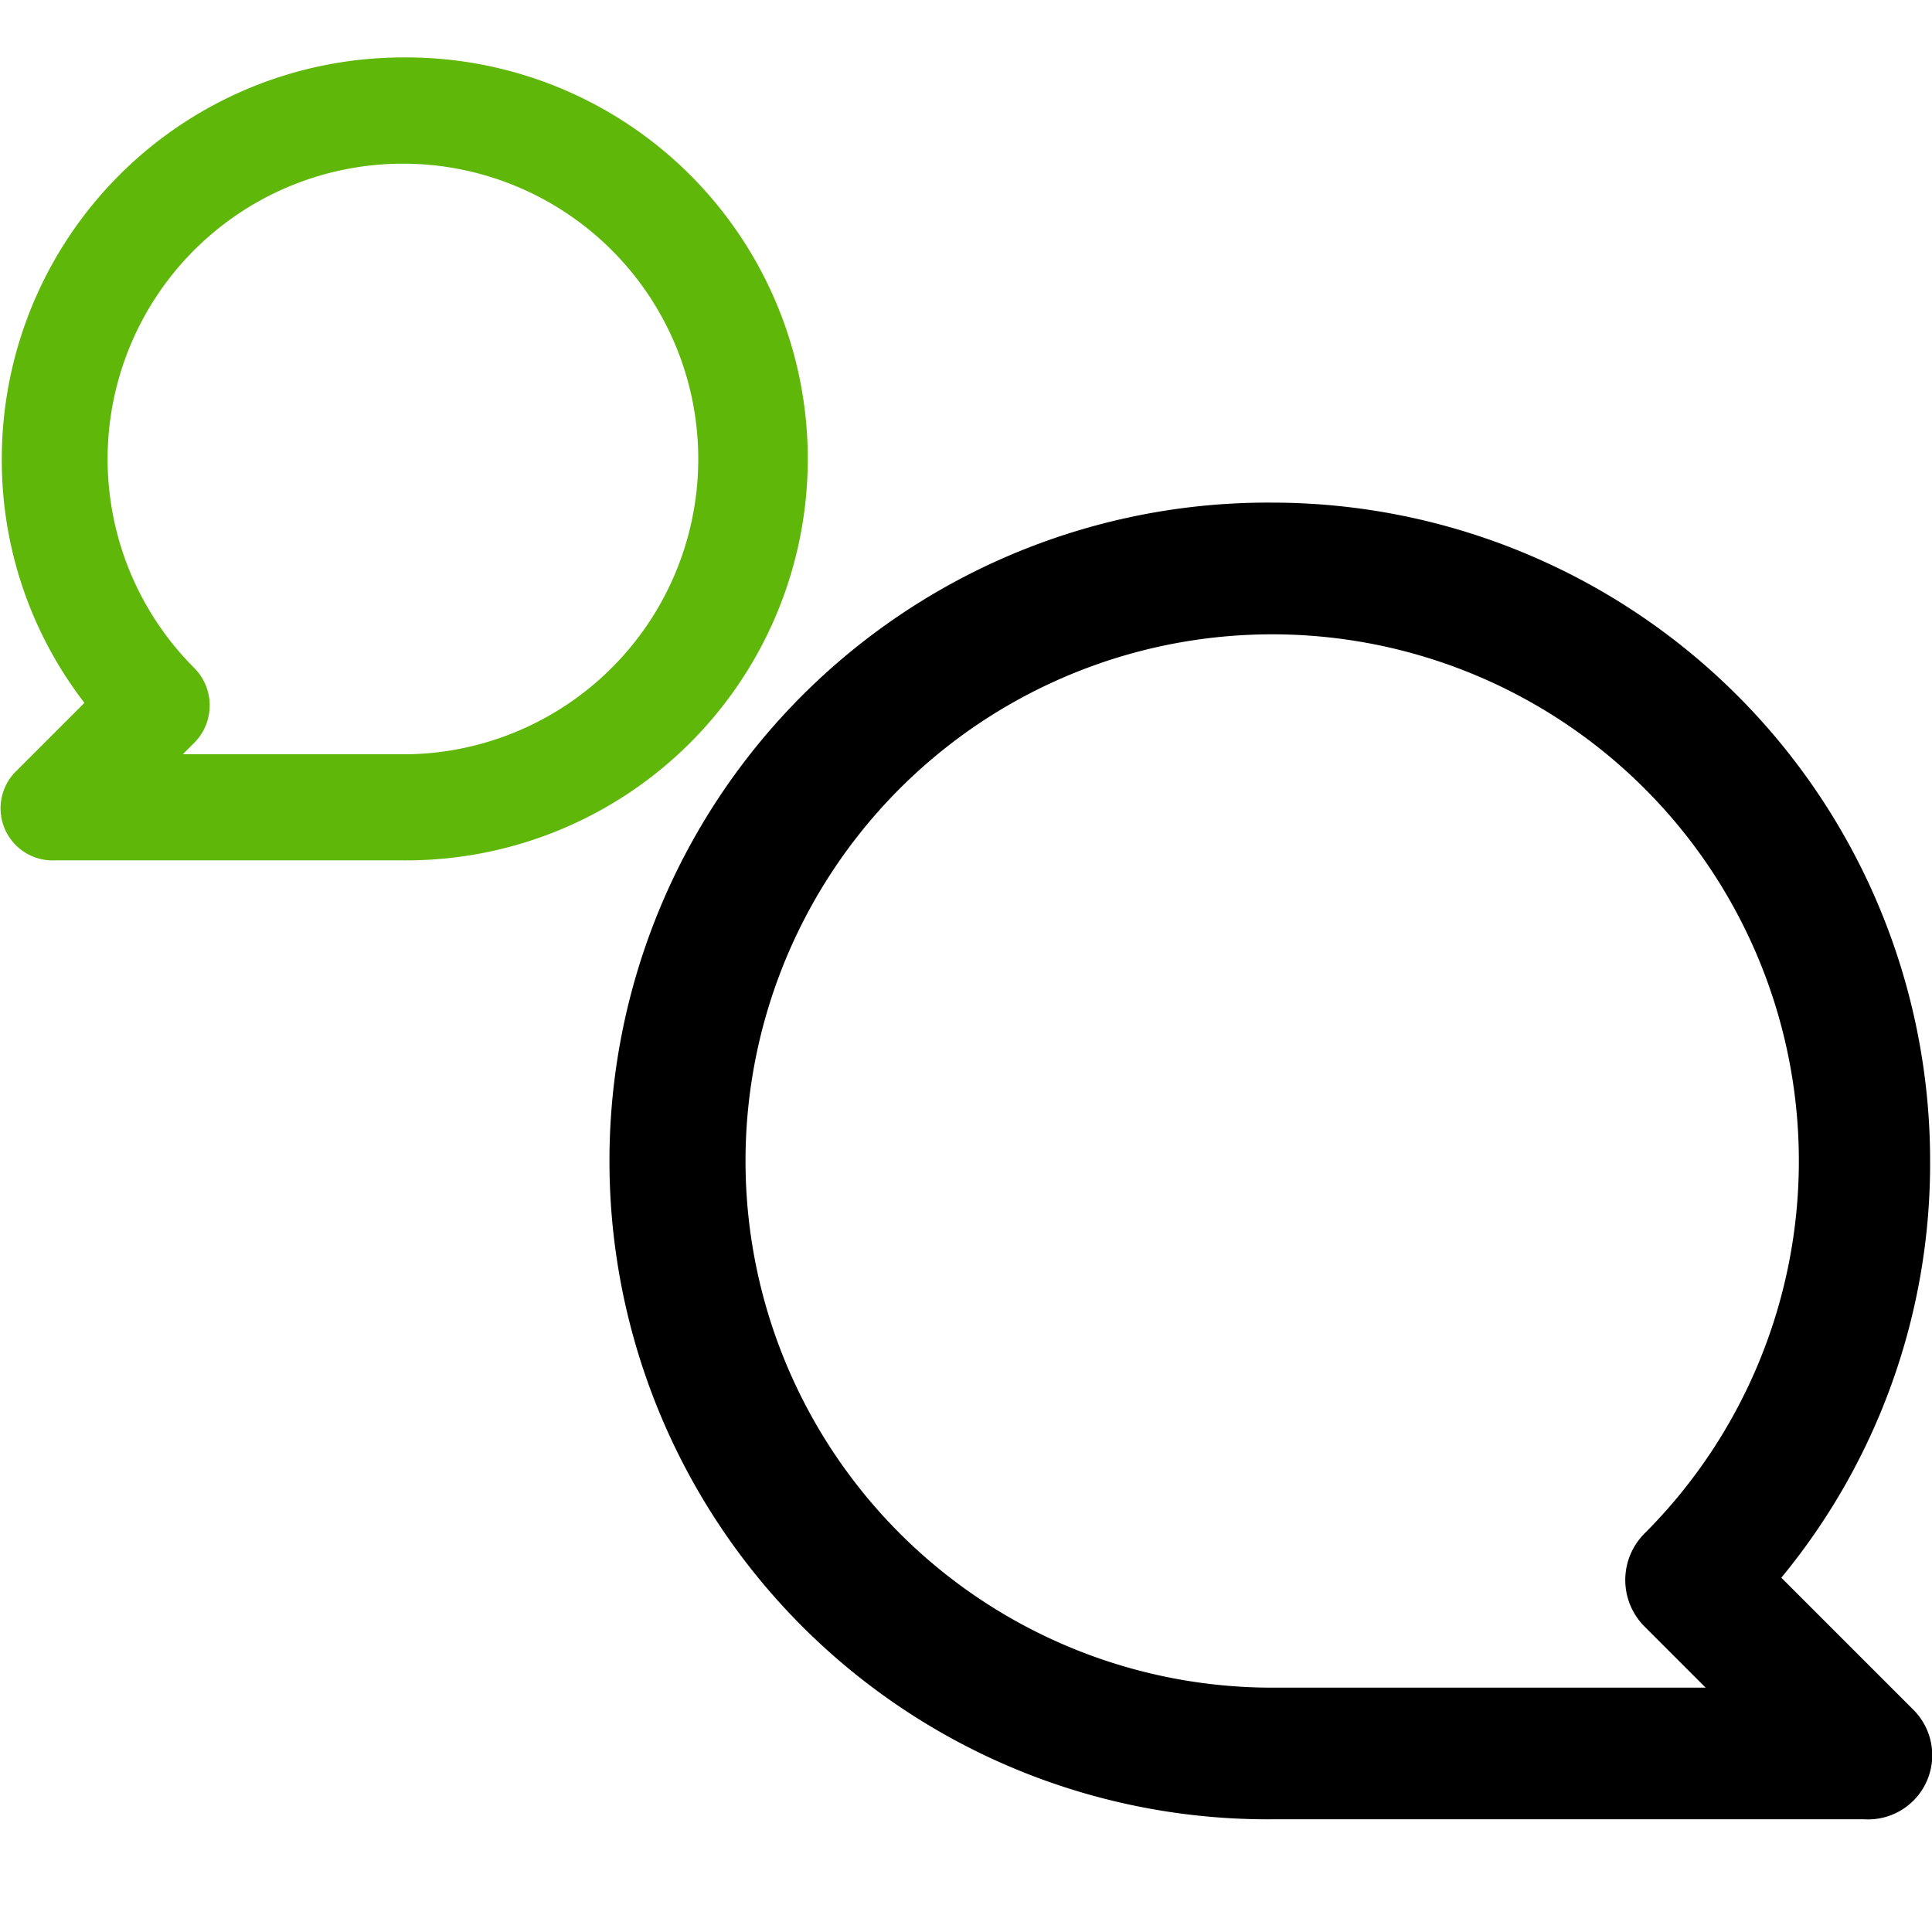
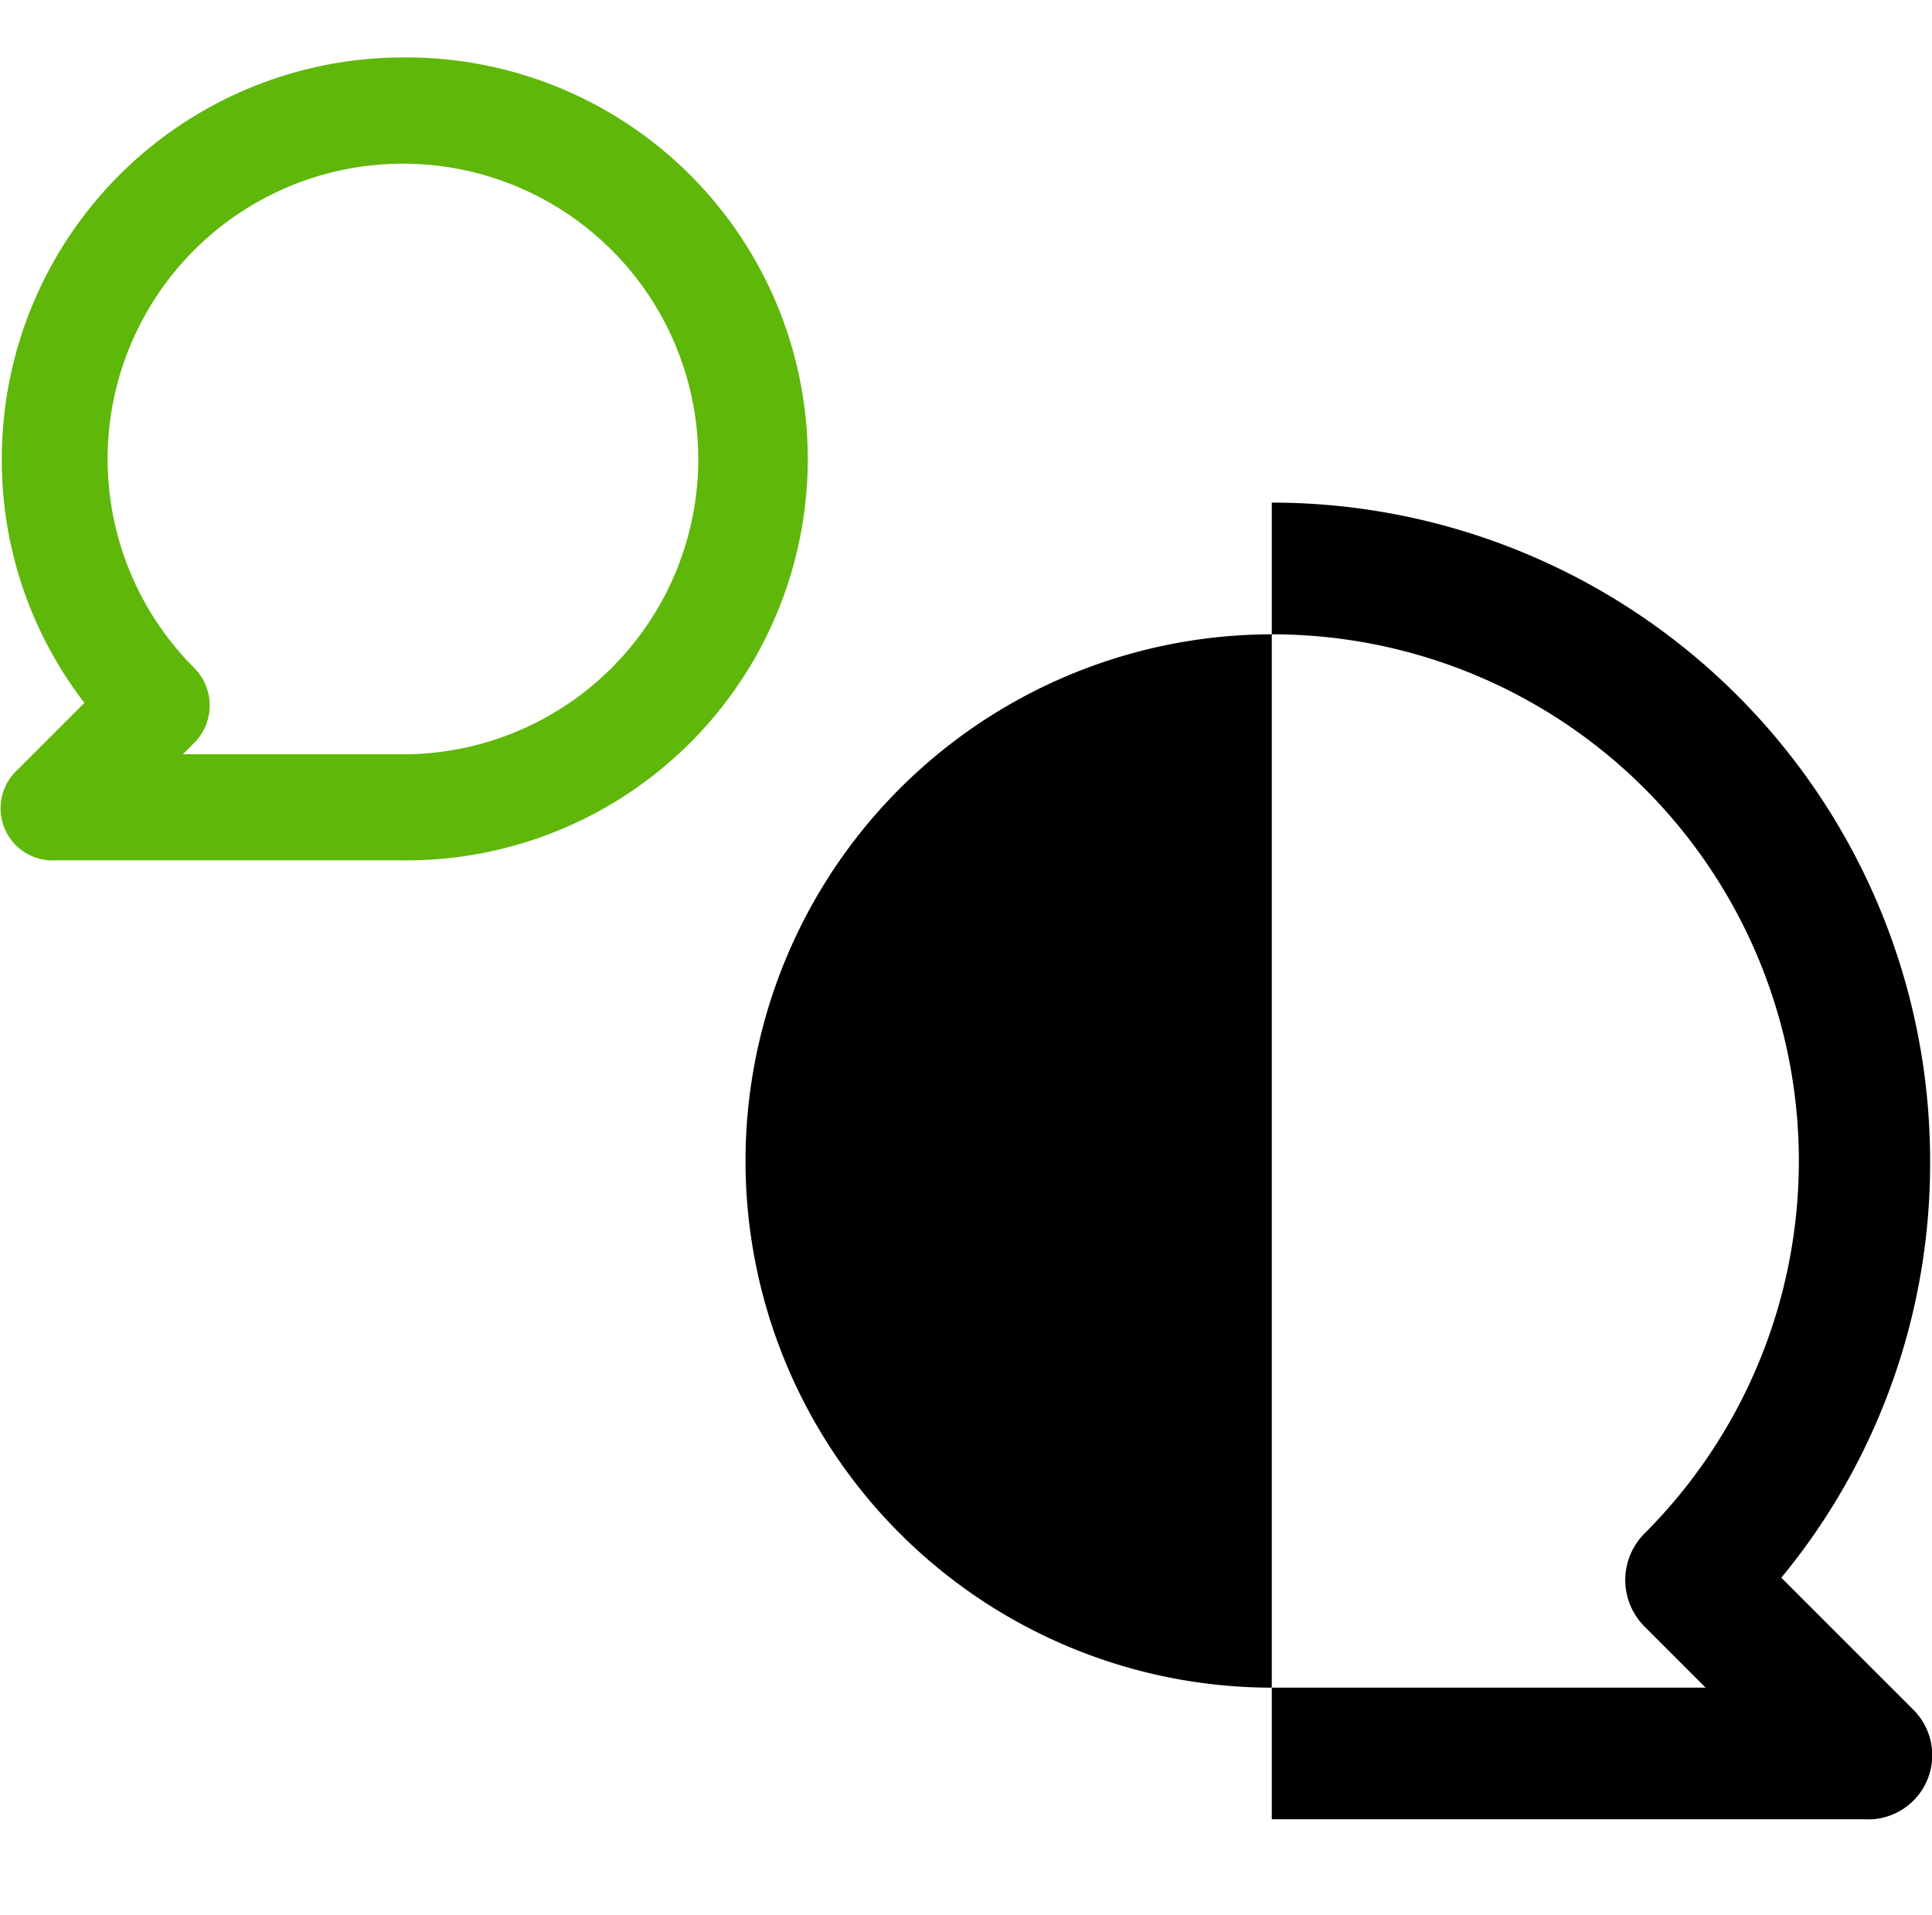
<svg xmlns="http://www.w3.org/2000/svg" width="80.722" height="80" viewBox="0 0 80.722 80">
  <g id="Group_3592" data-name="Group 3592" transform="translate(-255.37 -2432)">
-     <rect id="Rectangle_138" data-name="Rectangle 138" width="80" height="80" transform="translate(256 2432)" fill="#737373" opacity="0" />
    <g id="Group_3591" data-name="Group 3591" transform="translate(-5524 -183)">
      <path id="Chat_2_" data-name="Chat (2)" d="M18.191,2A16.174,16.174,0,0,0,2.017,18.174,16,16,0,0,0,5.673,28.412L2.438,31.647a1.577,1.577,0,0,0,1.2,2.7H18.191A16.174,16.174,0,1,0,18.191,2Zm0,29.113H7.533l1.5-1.5a1.617,1.617,0,0,0,0-2.281,12.939,12.939,0,1,1,9.154,3.785Z" transform="translate(5778.028 2616)" fill="#5fb709" stroke="#5fb709" stroke-width="1.2" />
-       <path id="Chat_2_2" data-name="Chat (2)" d="M29.479,2A27.507,27.507,0,0,1,56.985,29.507a27.2,27.2,0,0,1-6.217,17.412l5.5,5.5a2.682,2.682,0,0,1-2.036,4.594H29.479A27.507,27.507,0,1,1,29.479,2Zm0,49.512H47.606l-2.558-2.558a2.751,2.751,0,0,1,0-3.878,22.005,22.005,0,1,0-15.569,6.437Z" transform="translate(5803.028 2634)" />
+       <path id="Chat_2_2" data-name="Chat (2)" d="M29.479,2A27.507,27.507,0,0,1,56.985,29.507a27.2,27.2,0,0,1-6.217,17.412l5.5,5.5a2.682,2.682,0,0,1-2.036,4.594H29.479Zm0,49.512H47.606l-2.558-2.558a2.751,2.751,0,0,1,0-3.878,22.005,22.005,0,1,0-15.569,6.437Z" transform="translate(5803.028 2634)" />
    </g>
  </g>
</svg>